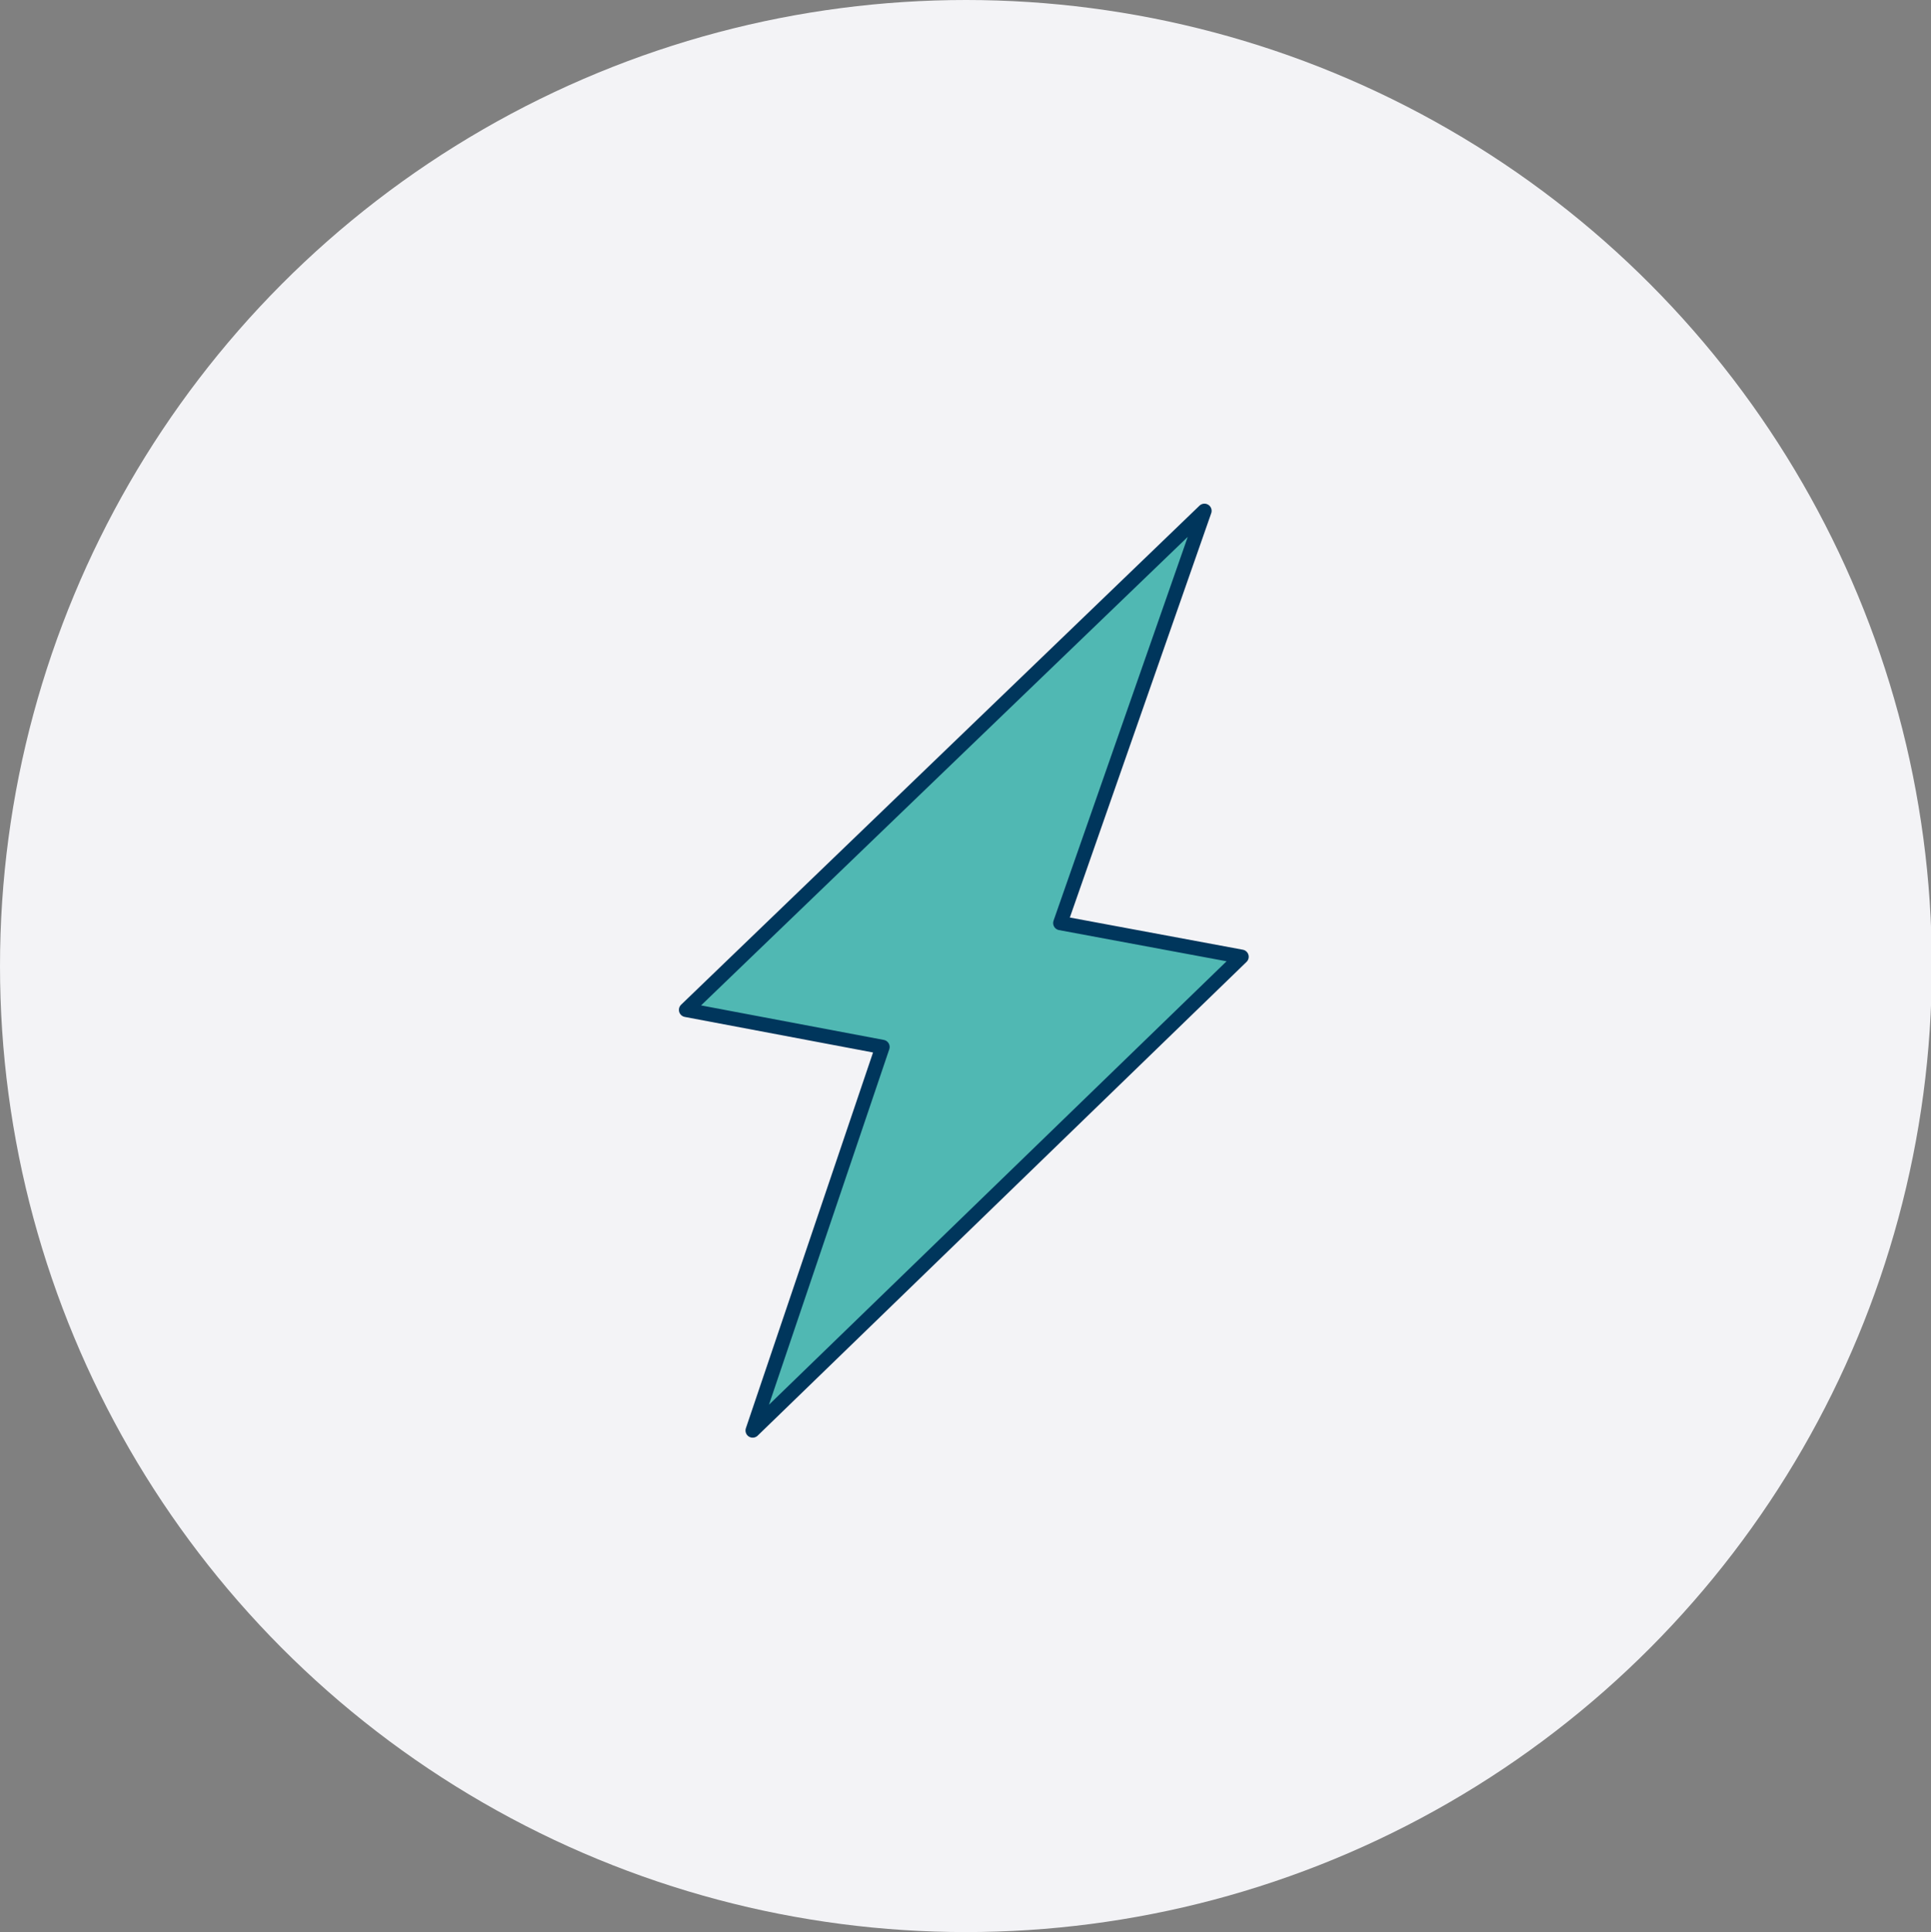
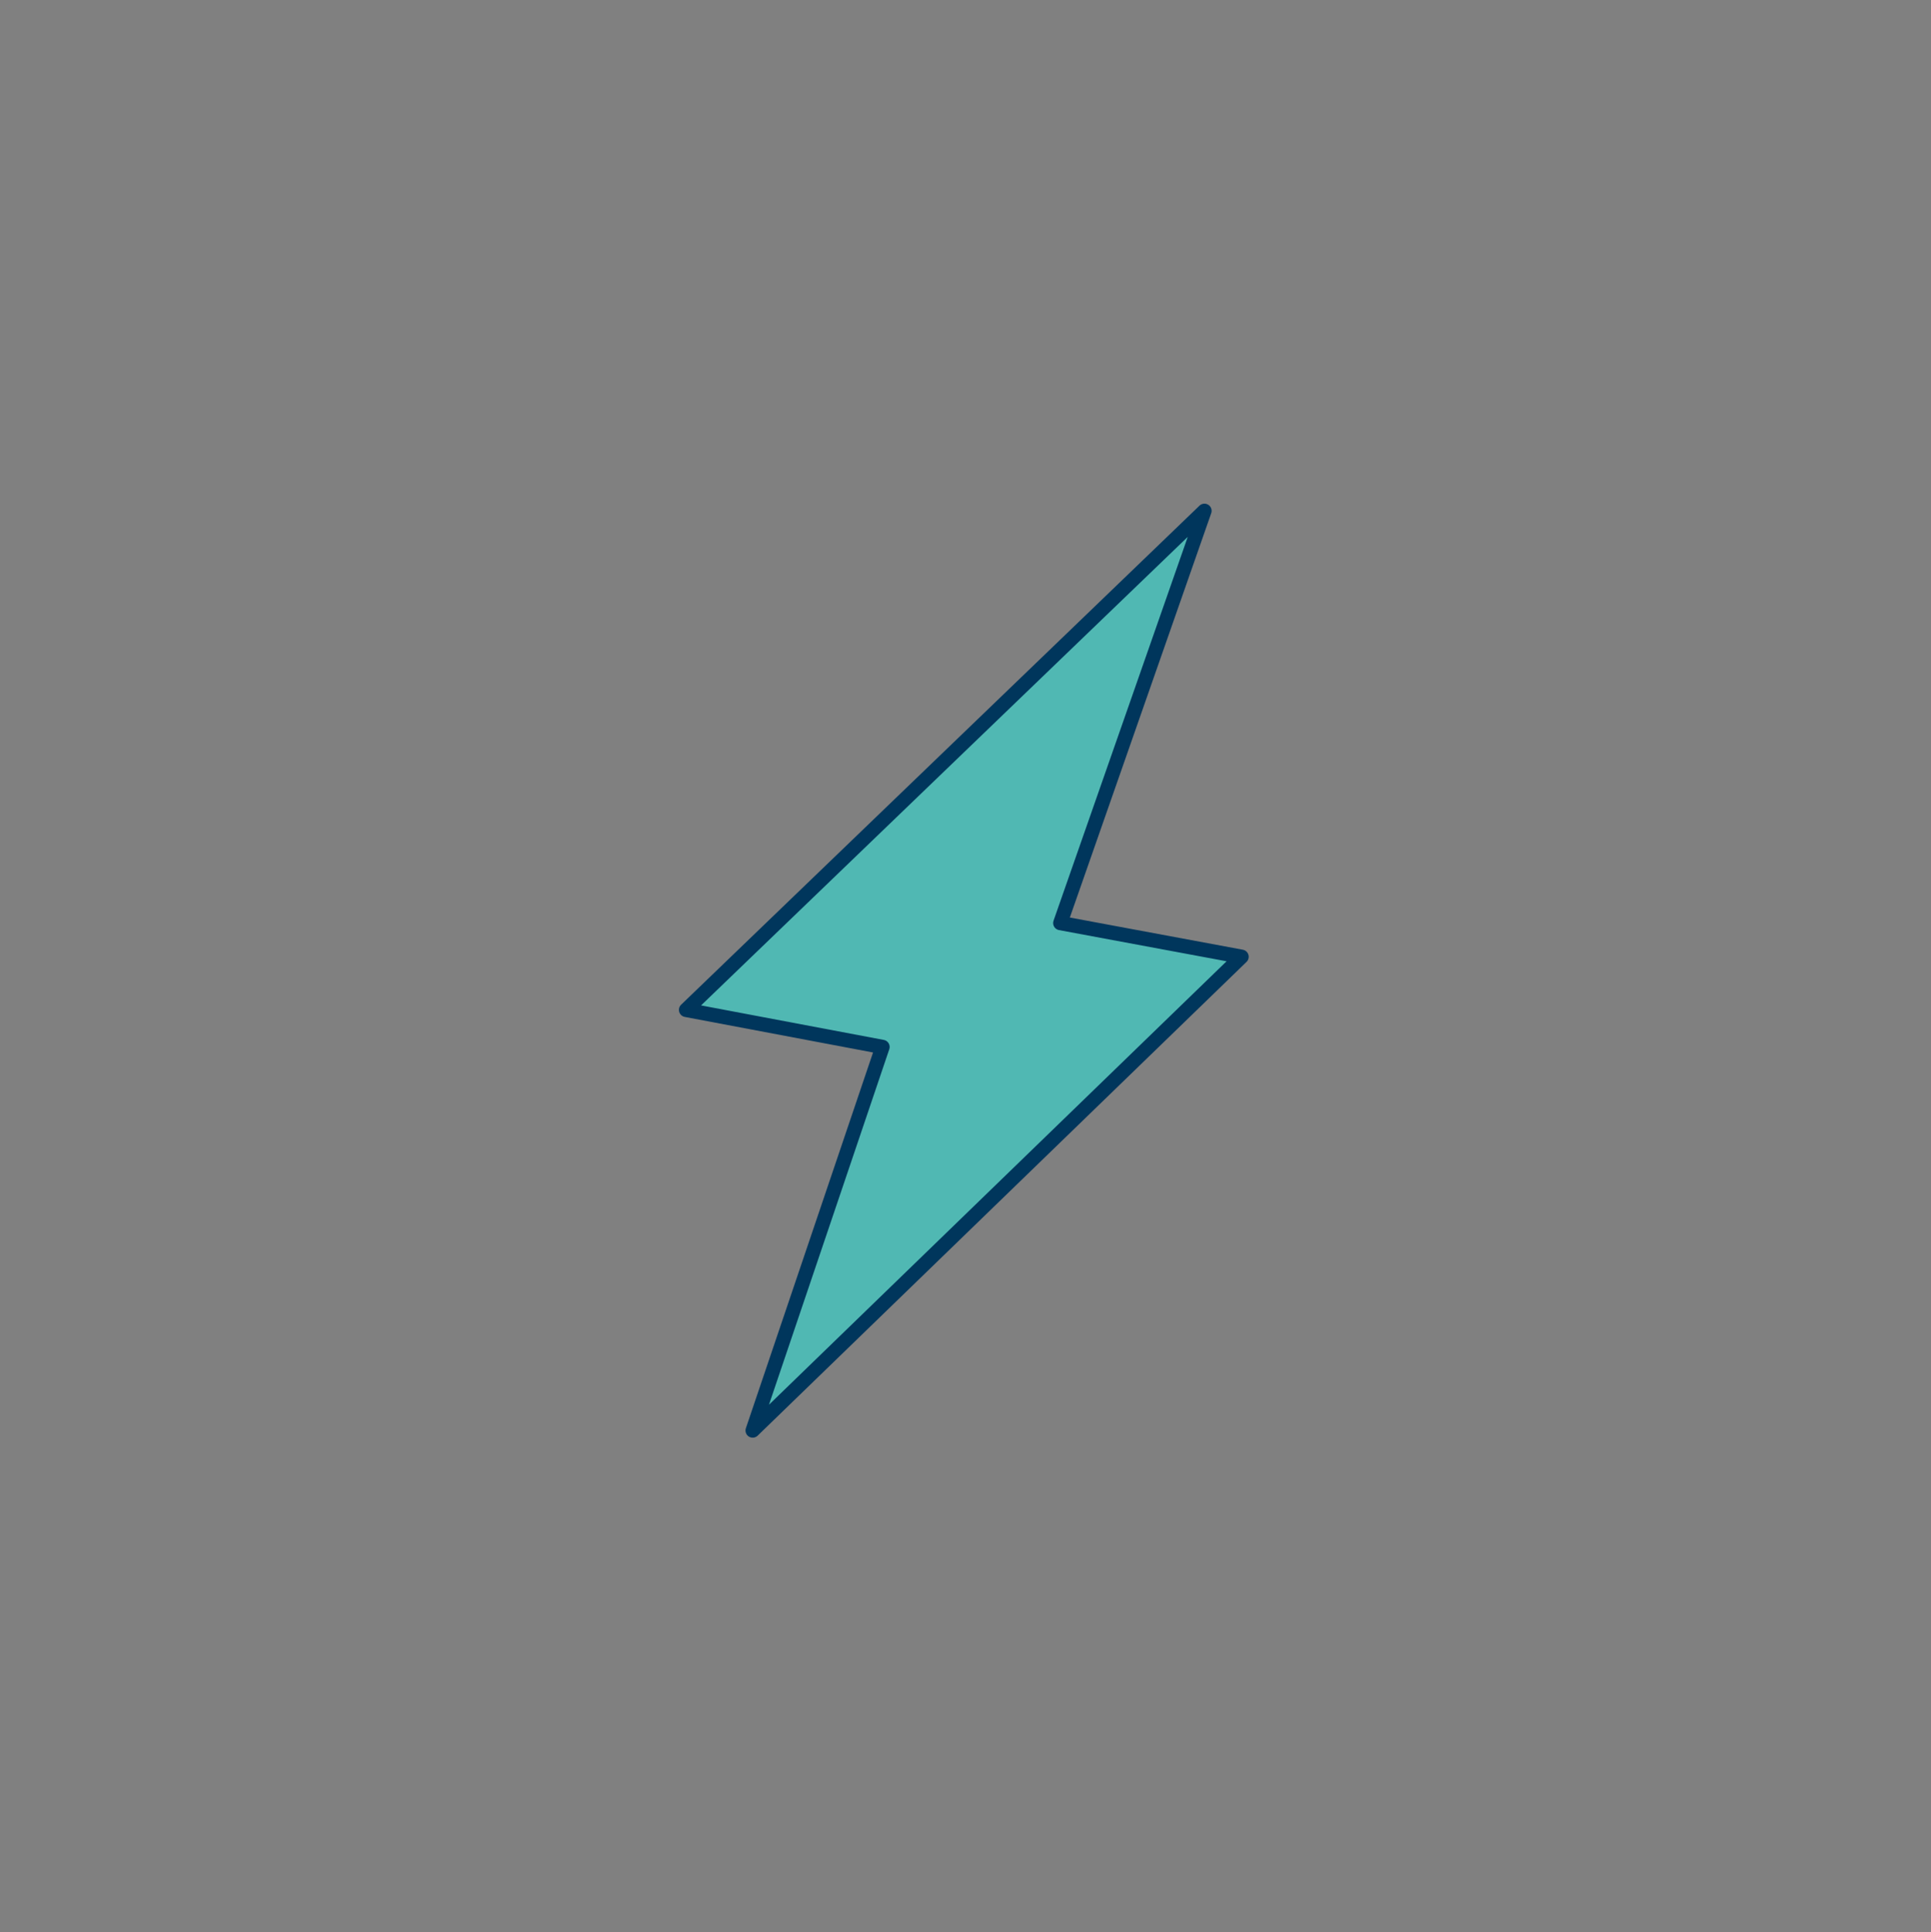
<svg xmlns="http://www.w3.org/2000/svg" version="1.1" id="Layer_1" x="0px" y="0px" viewBox="0 0 229.1 229.2" style="enable-background:new 0 0 229.1 229.2;" xml:space="preserve">
  <rect x="0" y="0" width="229.1" height="229.2" fill="#808080" stroke="none" />
  <style type="text/css">
	.st0{fill:#F3F3F6;}
	
		.st1{fill-rule:evenodd;clip-rule:evenodd;fill:#50b8b3;stroke:#00365C;stroke-width:1.701;stroke-linecap:round;stroke-linejoin:round;stroke-miterlimit:10;}
</style>
-   <circle class="st0" cx="114.6" cy="114.6" r="114.6" />
-   <path class="st1" d="M147.3,113.5l-21.5-4l17.1-48.9l-61.5,59.2l23.3,4.4l-15.4,45.5L147.3,113.5z" />
+   <path class="st1" d="M147.3,113.5l-21.5-4l17.1-48.9l-61.5,59.2l23.3,4.4l-15.4,45.5L147.3,113.5" />
</svg>